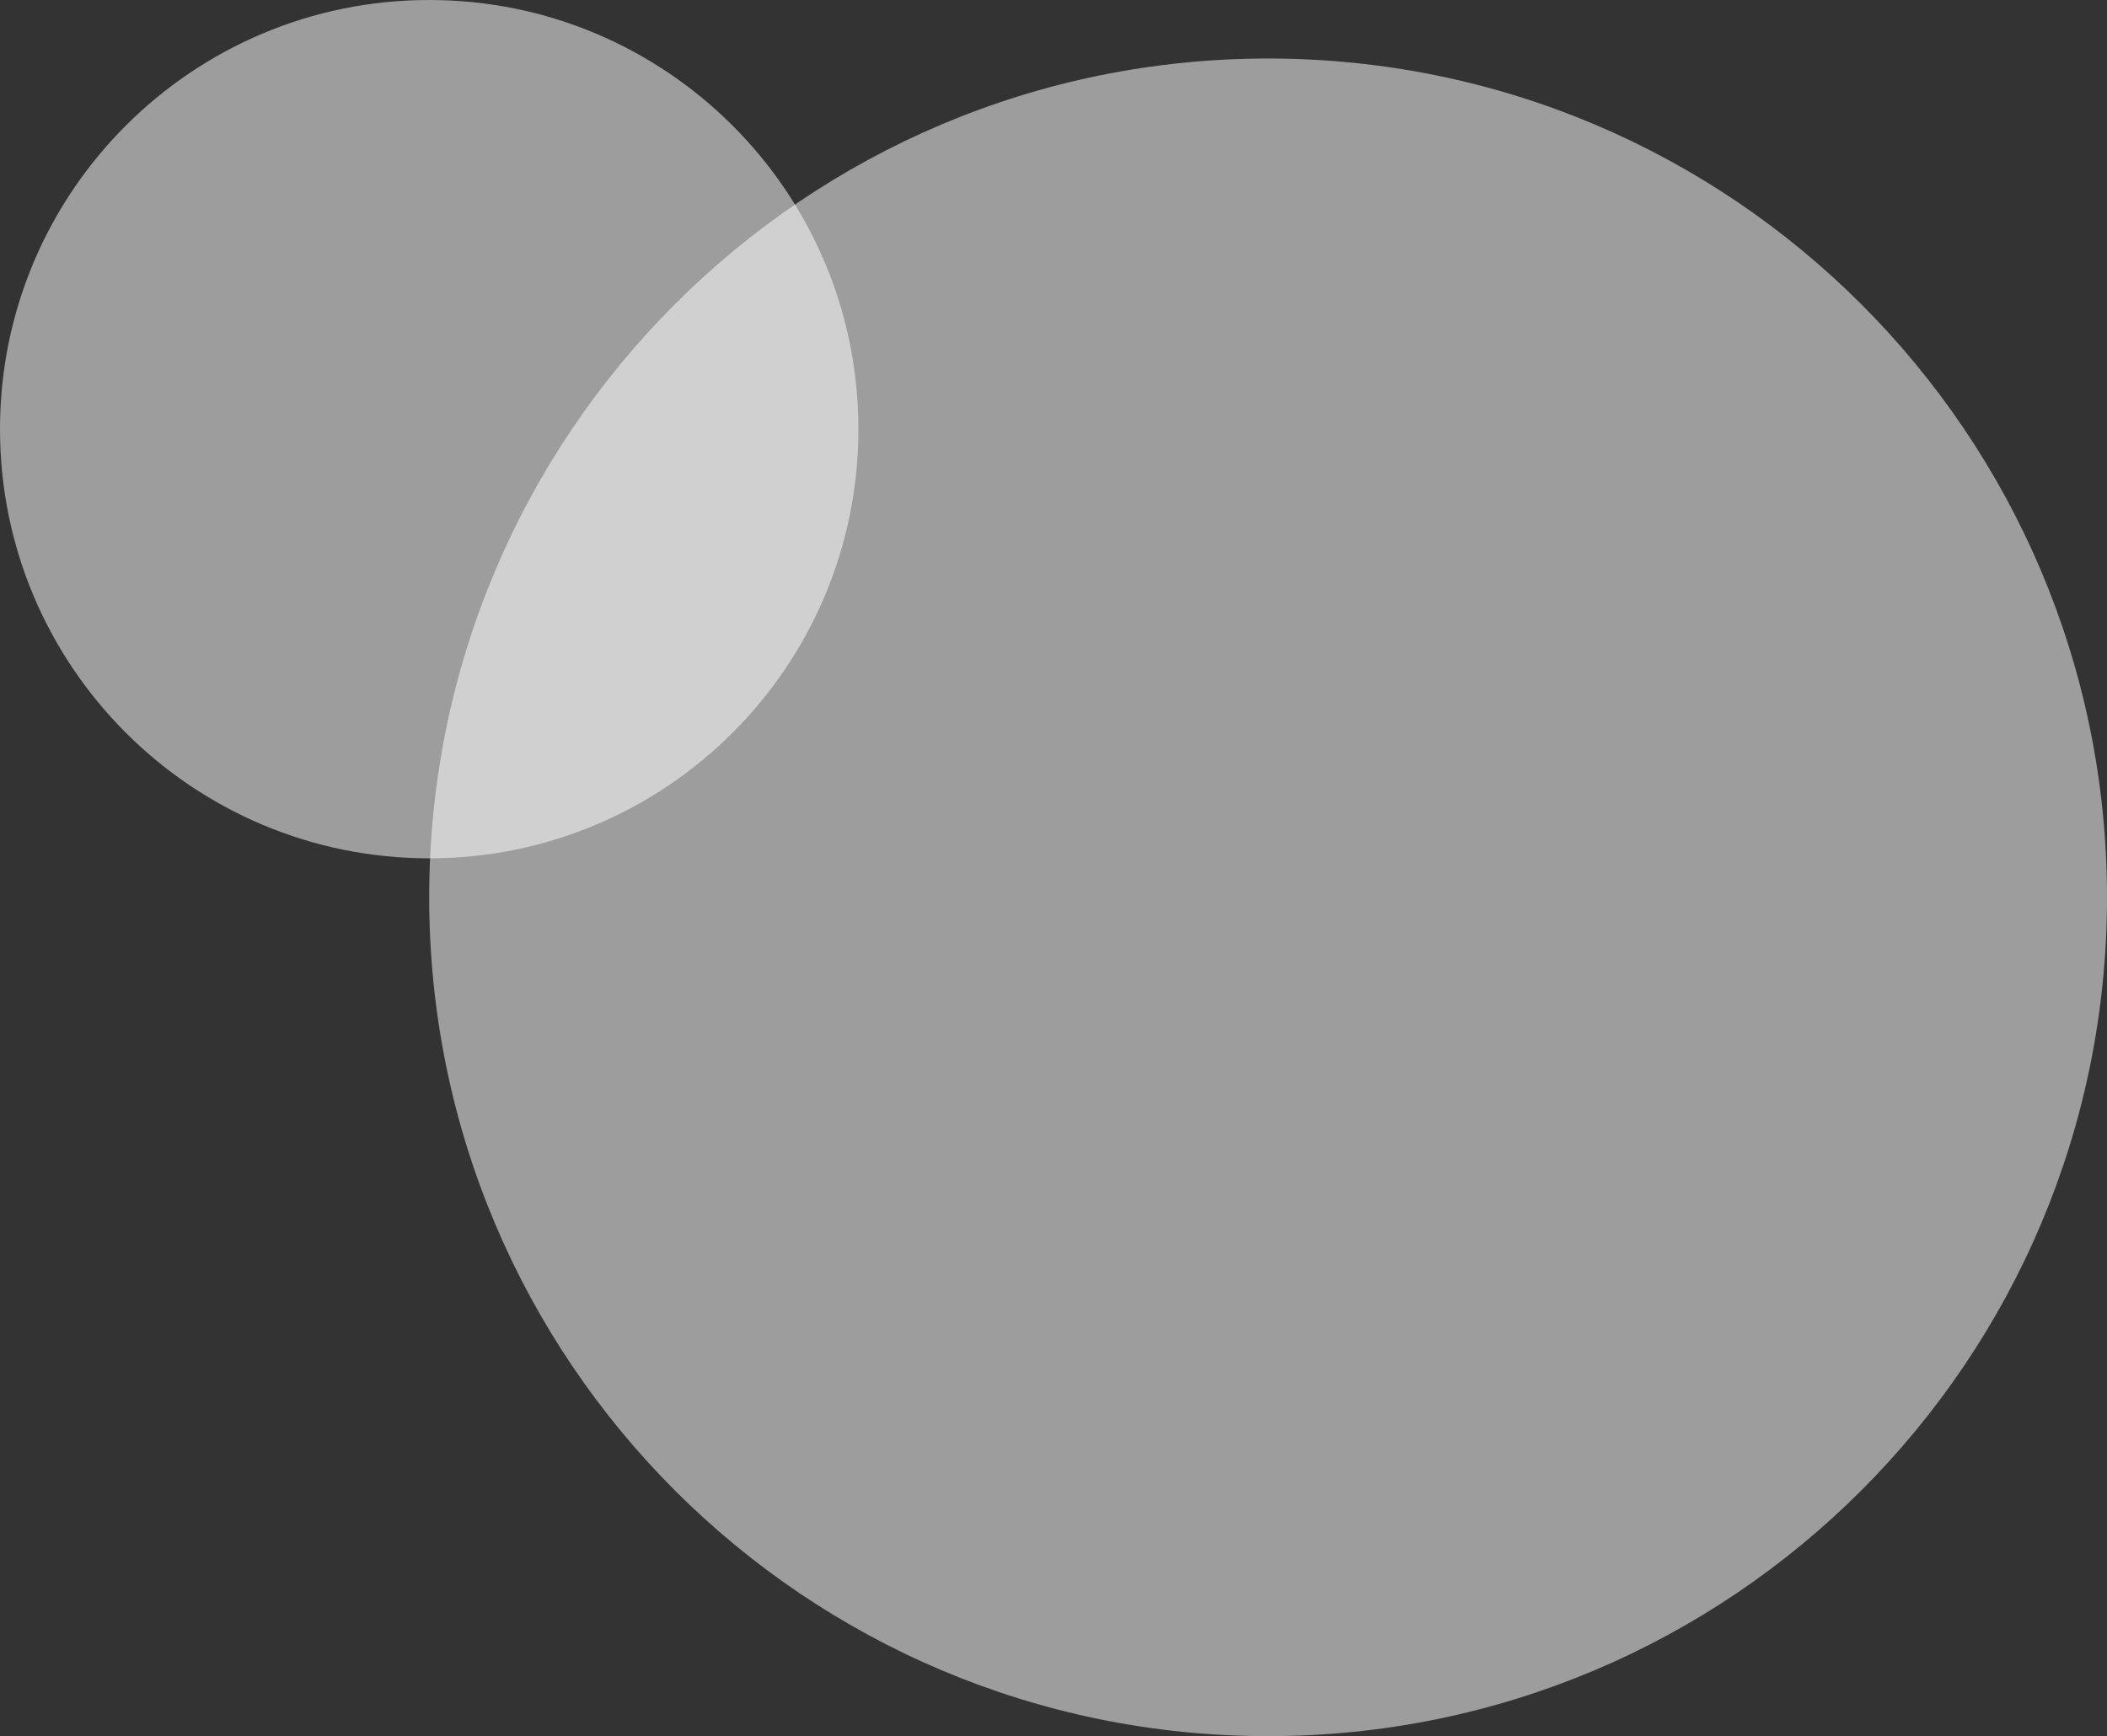
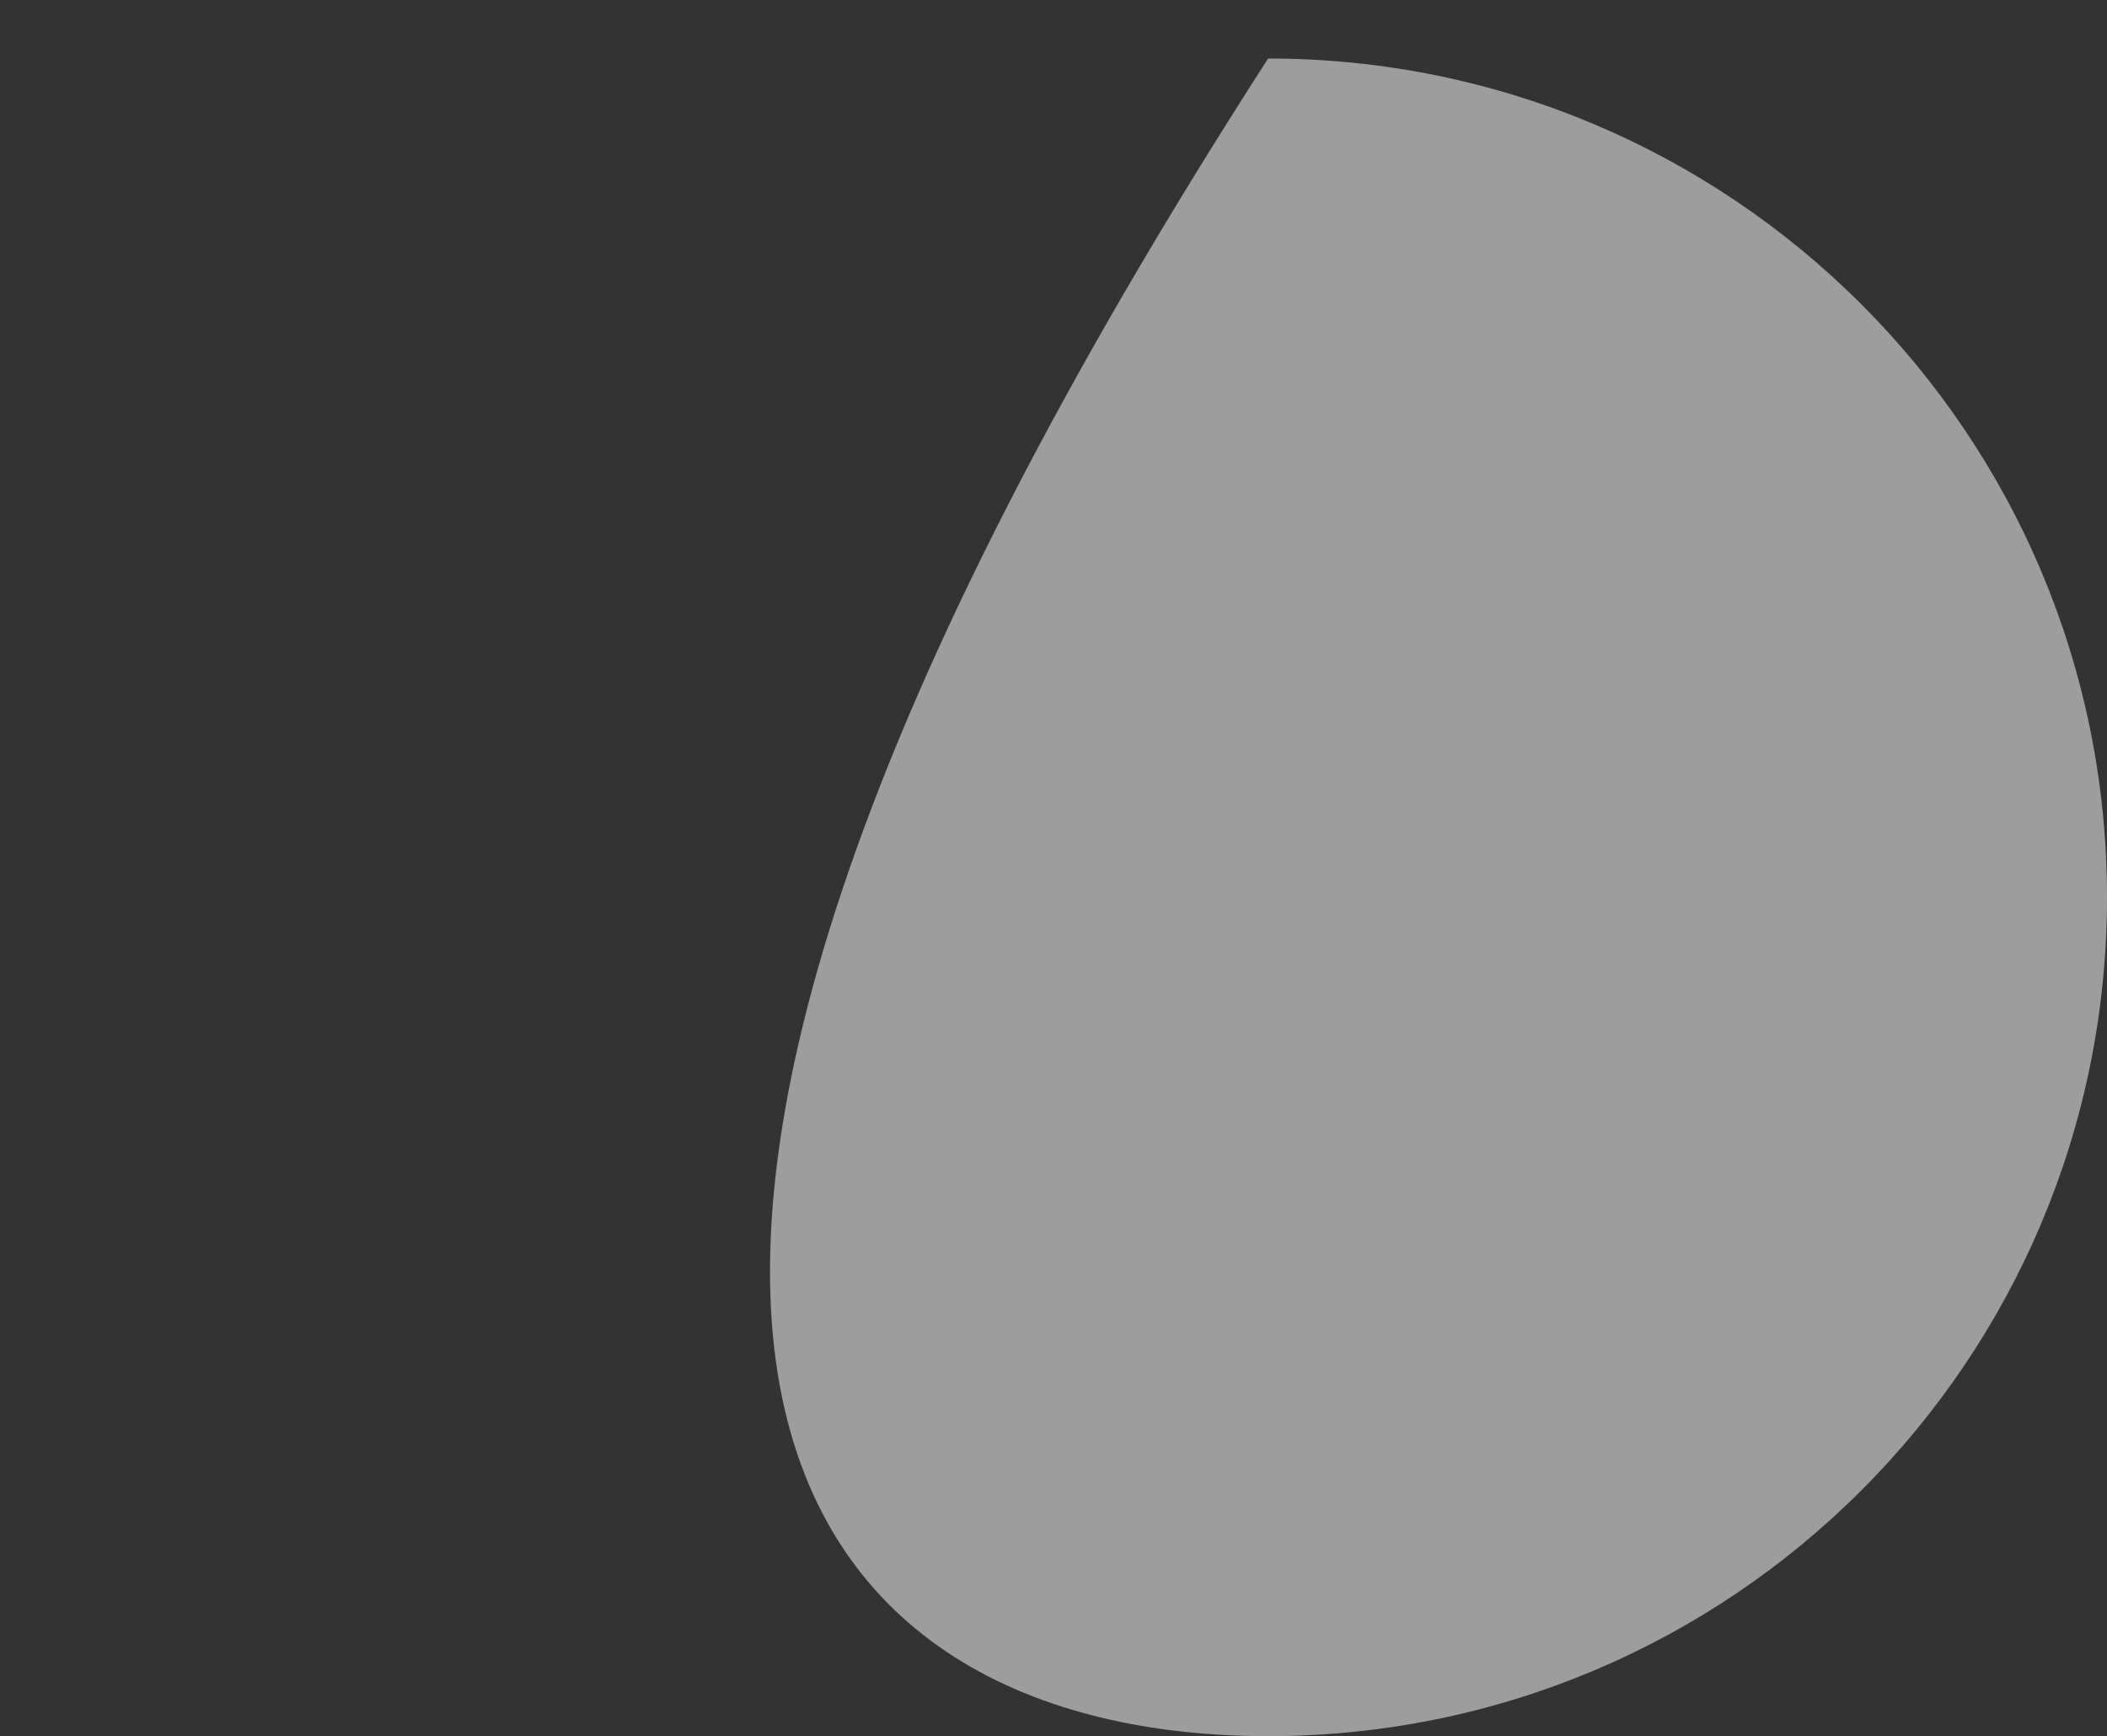
<svg xmlns="http://www.w3.org/2000/svg" width="108" height="89" viewBox="0 0 108 89" fill="none">
  <rect x="0" y="0" width="108" height="89" fill="#333333" stroke="none" />
-   <path opacity="0.52" d="M65 89C88.748 89 108 69.748 108 46C108 22.252 88.748 3 65 3C41.252 3 22 22.252 22 46C22 69.748 41.252 89 65 89Z" fill="white" />
-   <path opacity="0.52" d="M22 44C34.15 44 44 34.15 44 22C44 9.85 34.15 0 22 0C9.85 0 0 9.85 0 22C0 34.15 9.85 44 22 44Z" fill="white" />
+   <path opacity="0.52" d="M65 89C88.748 89 108 69.748 108 46C108 22.252 88.748 3 65 3C22 69.748 41.252 89 65 89Z" fill="white" />
</svg>